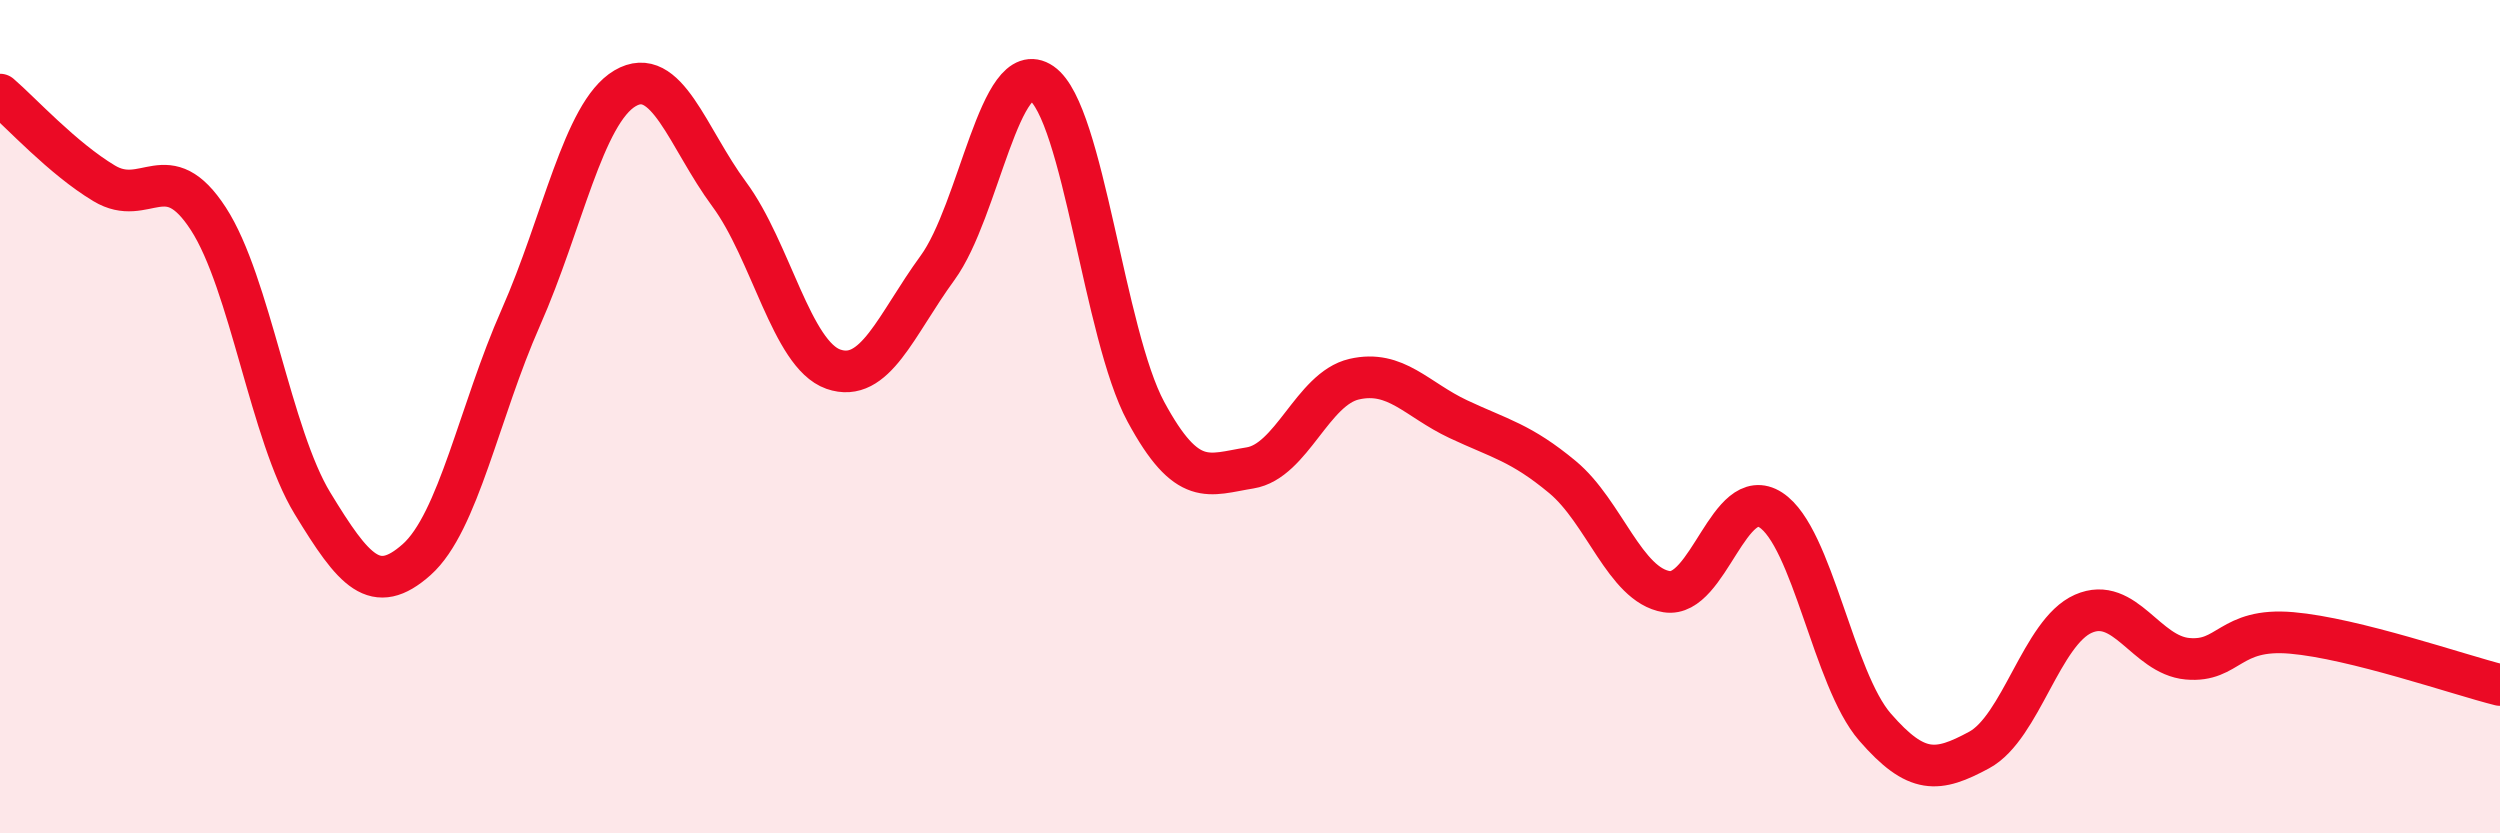
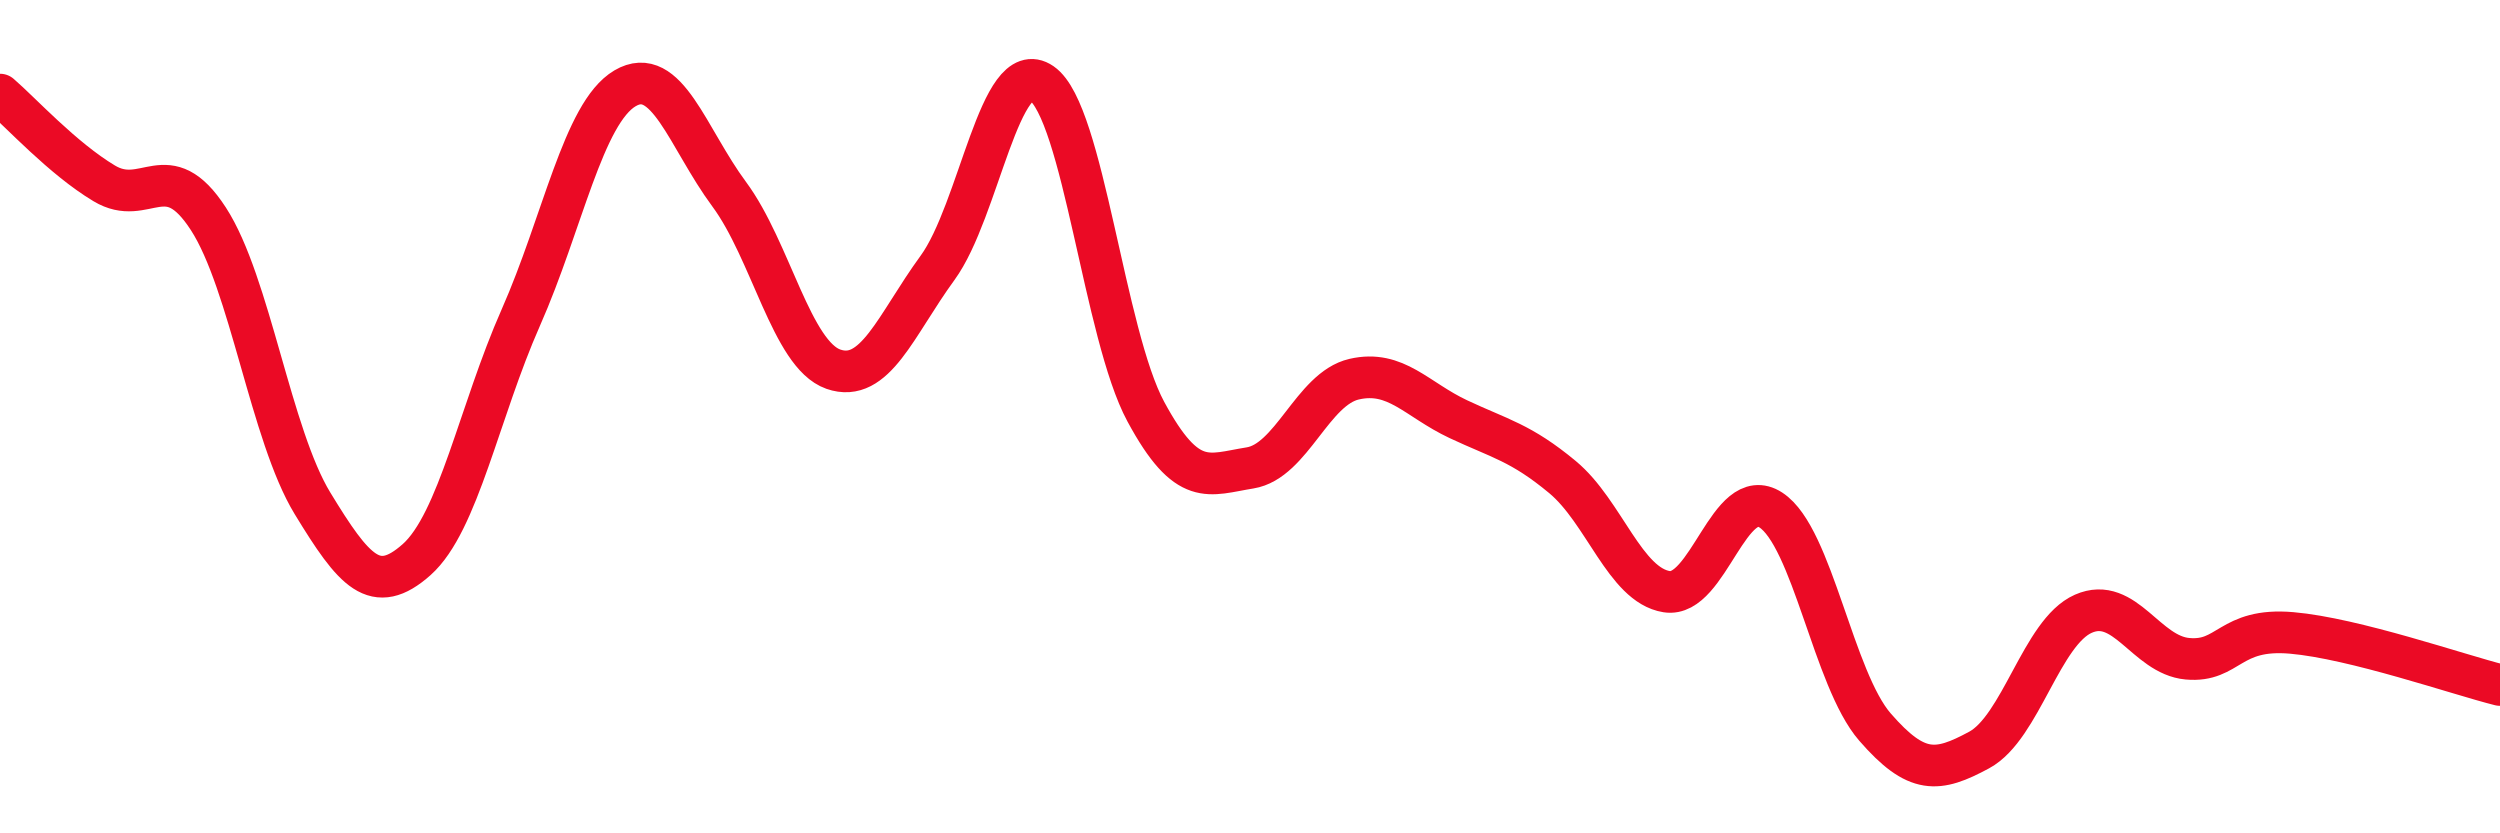
<svg xmlns="http://www.w3.org/2000/svg" width="60" height="20" viewBox="0 0 60 20">
-   <path d="M 0,2.27 C 0.5,2.7 1.5,3.8 2.5,4.4 C 3.5,5 4,3.71 5,5.25 C 6,6.79 6.5,10.44 7.5,12.08 C 8.5,13.72 9,14.32 10,13.43 C 11,12.54 11.5,9.88 12.5,7.62 C 13.5,5.36 14,2.71 15,2.12 C 16,1.53 16.5,3.31 17.5,4.66 C 18.5,6.01 19,8.51 20,8.86 C 21,9.21 21.5,7.8 22.5,6.43 C 23.5,5.06 24,1.31 25,2 C 26,2.69 26.5,8.03 27.5,9.88 C 28.5,11.73 29,11.39 30,11.23 C 31,11.07 31.5,9.33 32.5,9.1 C 33.5,8.87 34,9.59 35,10.06 C 36,10.53 36.5,10.62 37.5,11.45 C 38.5,12.28 39,14.04 40,14.2 C 41,14.36 41.5,11.59 42.5,12.24 C 43.5,12.89 44,16.3 45,17.45 C 46,18.6 46.5,18.54 47.5,18 C 48.5,17.46 49,15.17 50,14.73 C 51,14.29 51.5,15.72 52.5,15.81 C 53.5,15.9 53.5,15.06 55,15.19 C 56.5,15.32 59,16.19 60,16.44L60 20L0 20Z" fill="#EB0A25" opacity="0.1" stroke-linecap="round" stroke-linejoin="round" />
  <path d="M 0,2.27 C 0.5,2.7 1.5,3.8 2.5,4.4 C 3.5,5 4,3.71 5,5.25 C 6,6.79 6.5,10.44 7.5,12.08 C 8.5,13.72 9,14.32 10,13.43 C 11,12.54 11.5,9.88 12.5,7.62 C 13.5,5.36 14,2.71 15,2.12 C 16,1.53 16.5,3.31 17.5,4.66 C 18.5,6.01 19,8.51 20,8.86 C 21,9.21 21.5,7.8 22.5,6.43 C 23.5,5.06 24,1.31 25,2 C 26,2.69 26.5,8.03 27.5,9.88 C 28.5,11.73 29,11.39 30,11.23 C 31,11.07 31.5,9.33 32.5,9.1 C 33.5,8.87 34,9.59 35,10.06 C 36,10.53 36.5,10.62 37.5,11.45 C 38.5,12.28 39,14.04 40,14.2 C 41,14.36 41.5,11.59 42.5,12.24 C 43.5,12.89 44,16.3 45,17.45 C 46,18.6 46.5,18.54 47.5,18 C 48.5,17.46 49,15.17 50,14.73 C 51,14.29 51.5,15.72 52.5,15.81 C 53.5,15.9 53.5,15.06 55,15.19 C 56.5,15.32 59,16.19 60,16.44" stroke="#EB0A25" stroke-width="1" fill="none" stroke-linecap="round" stroke-linejoin="round" />
</svg>